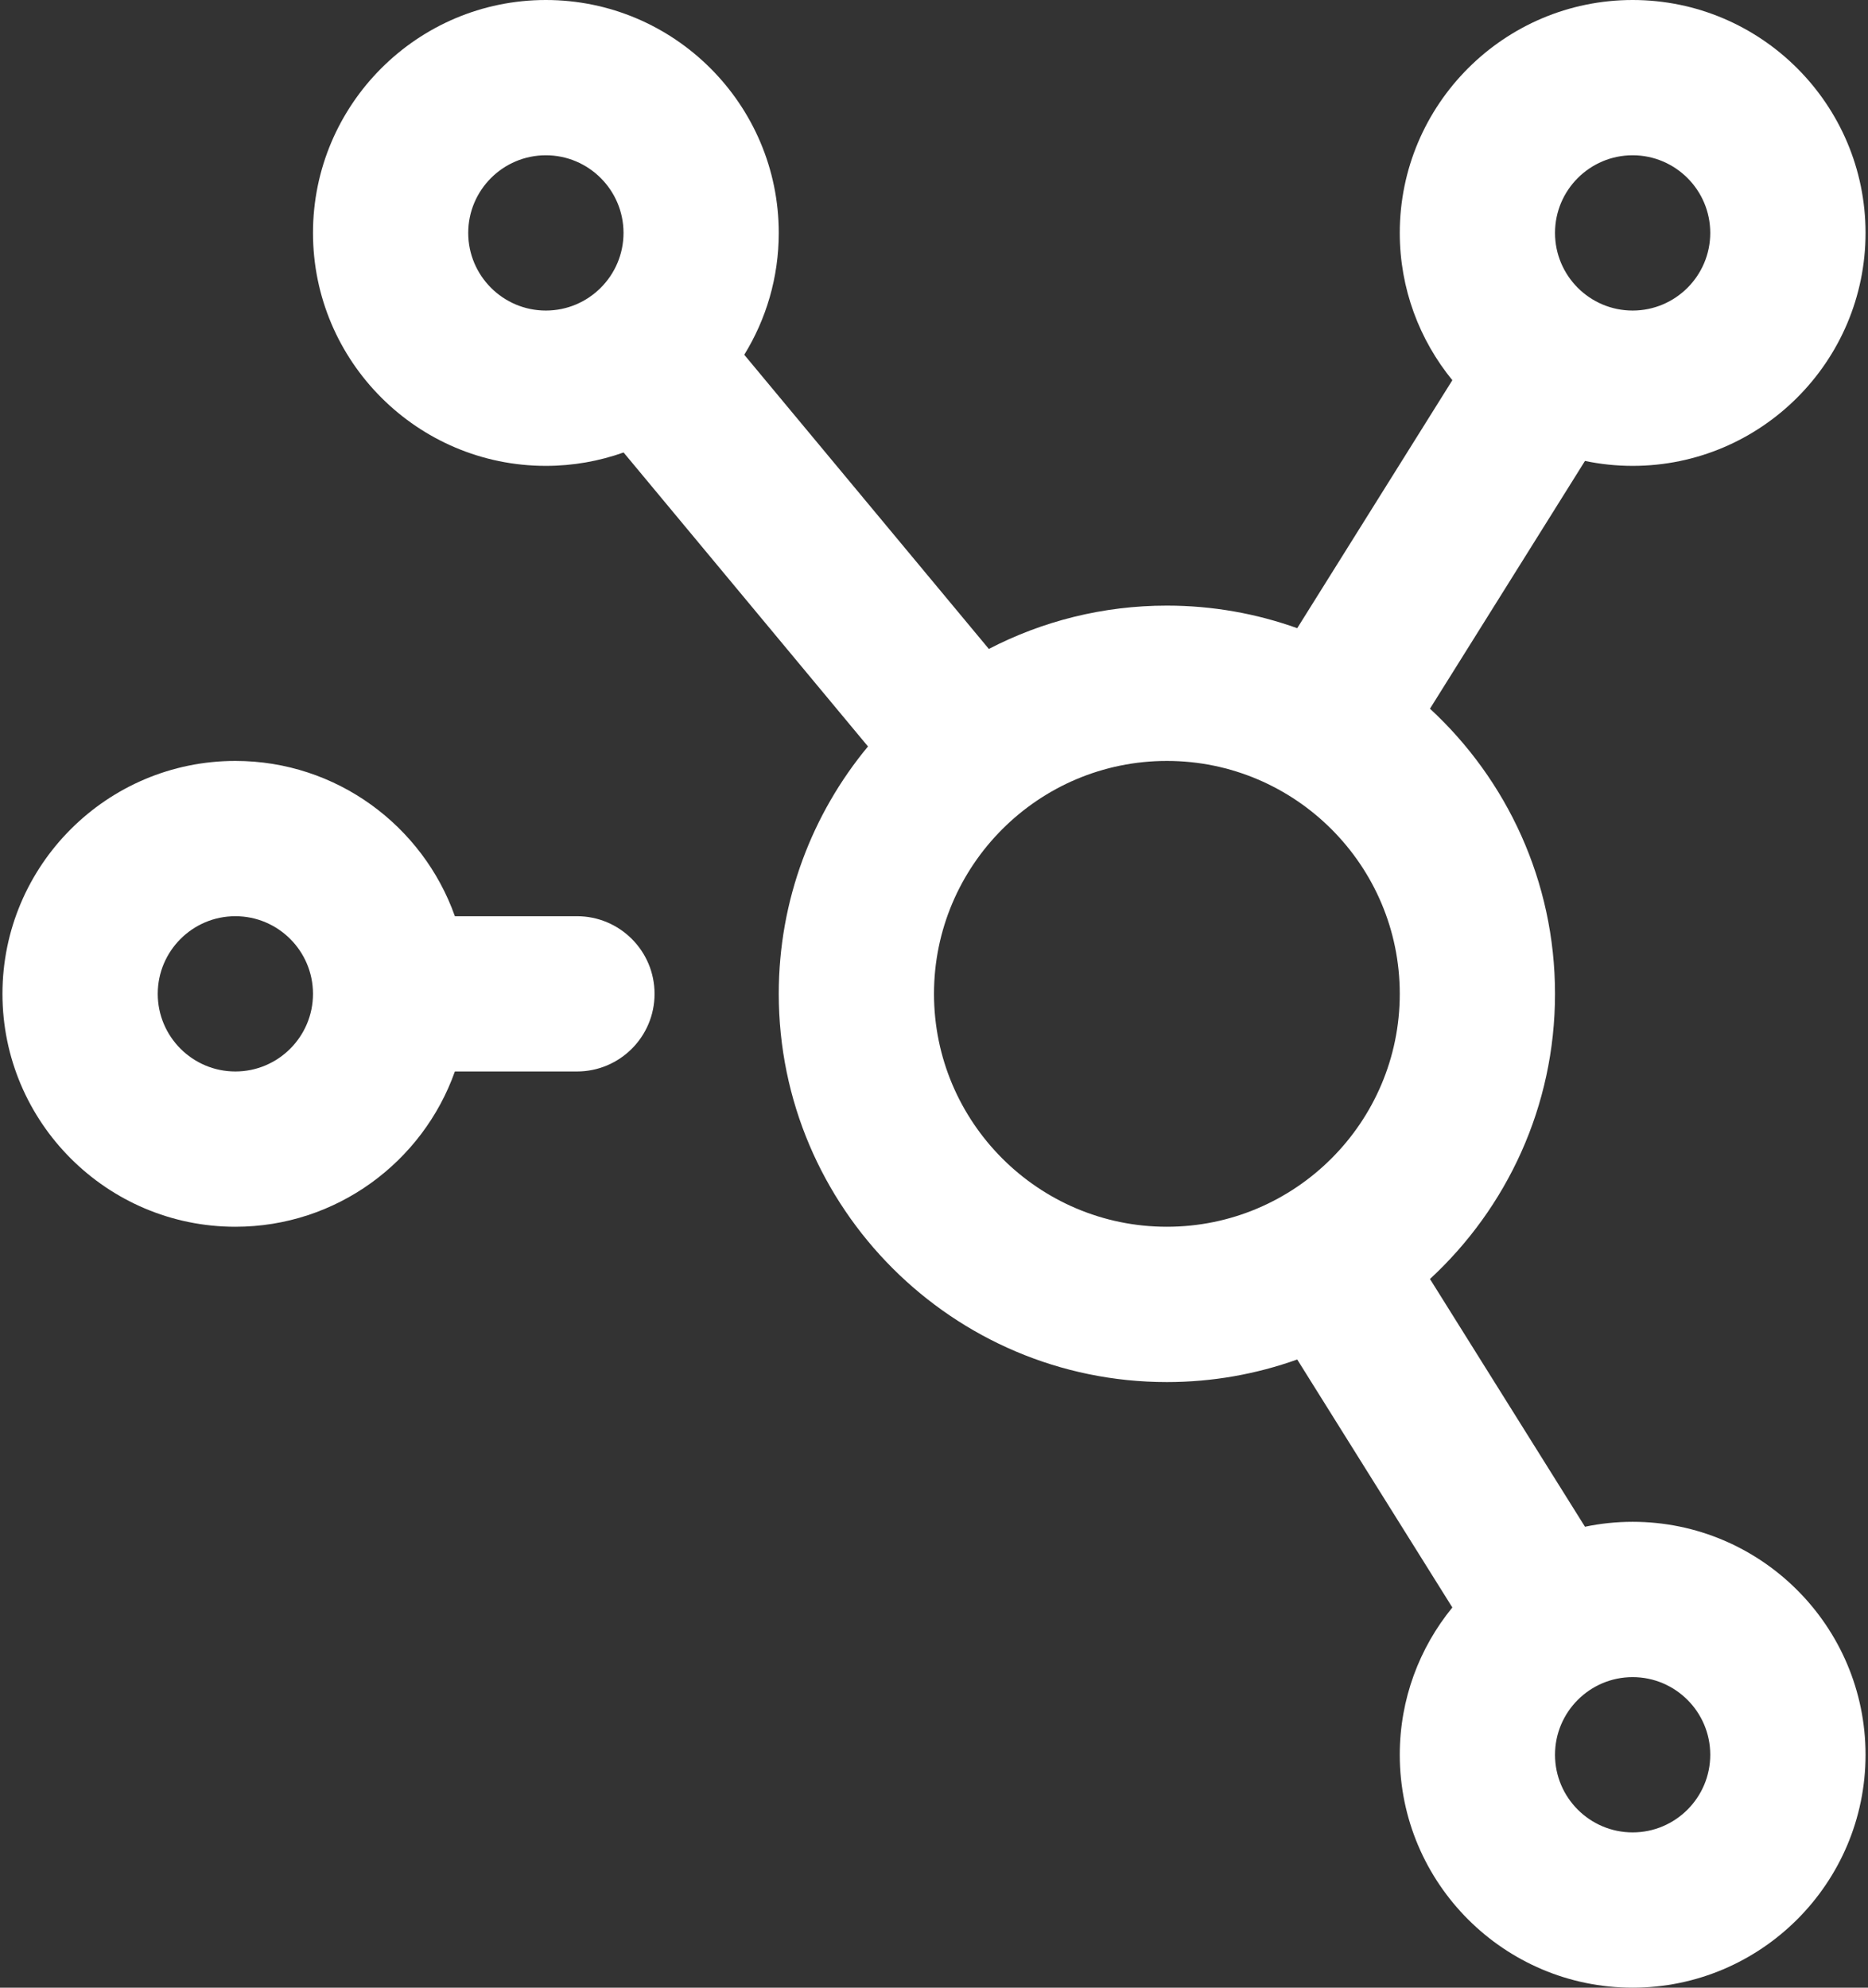
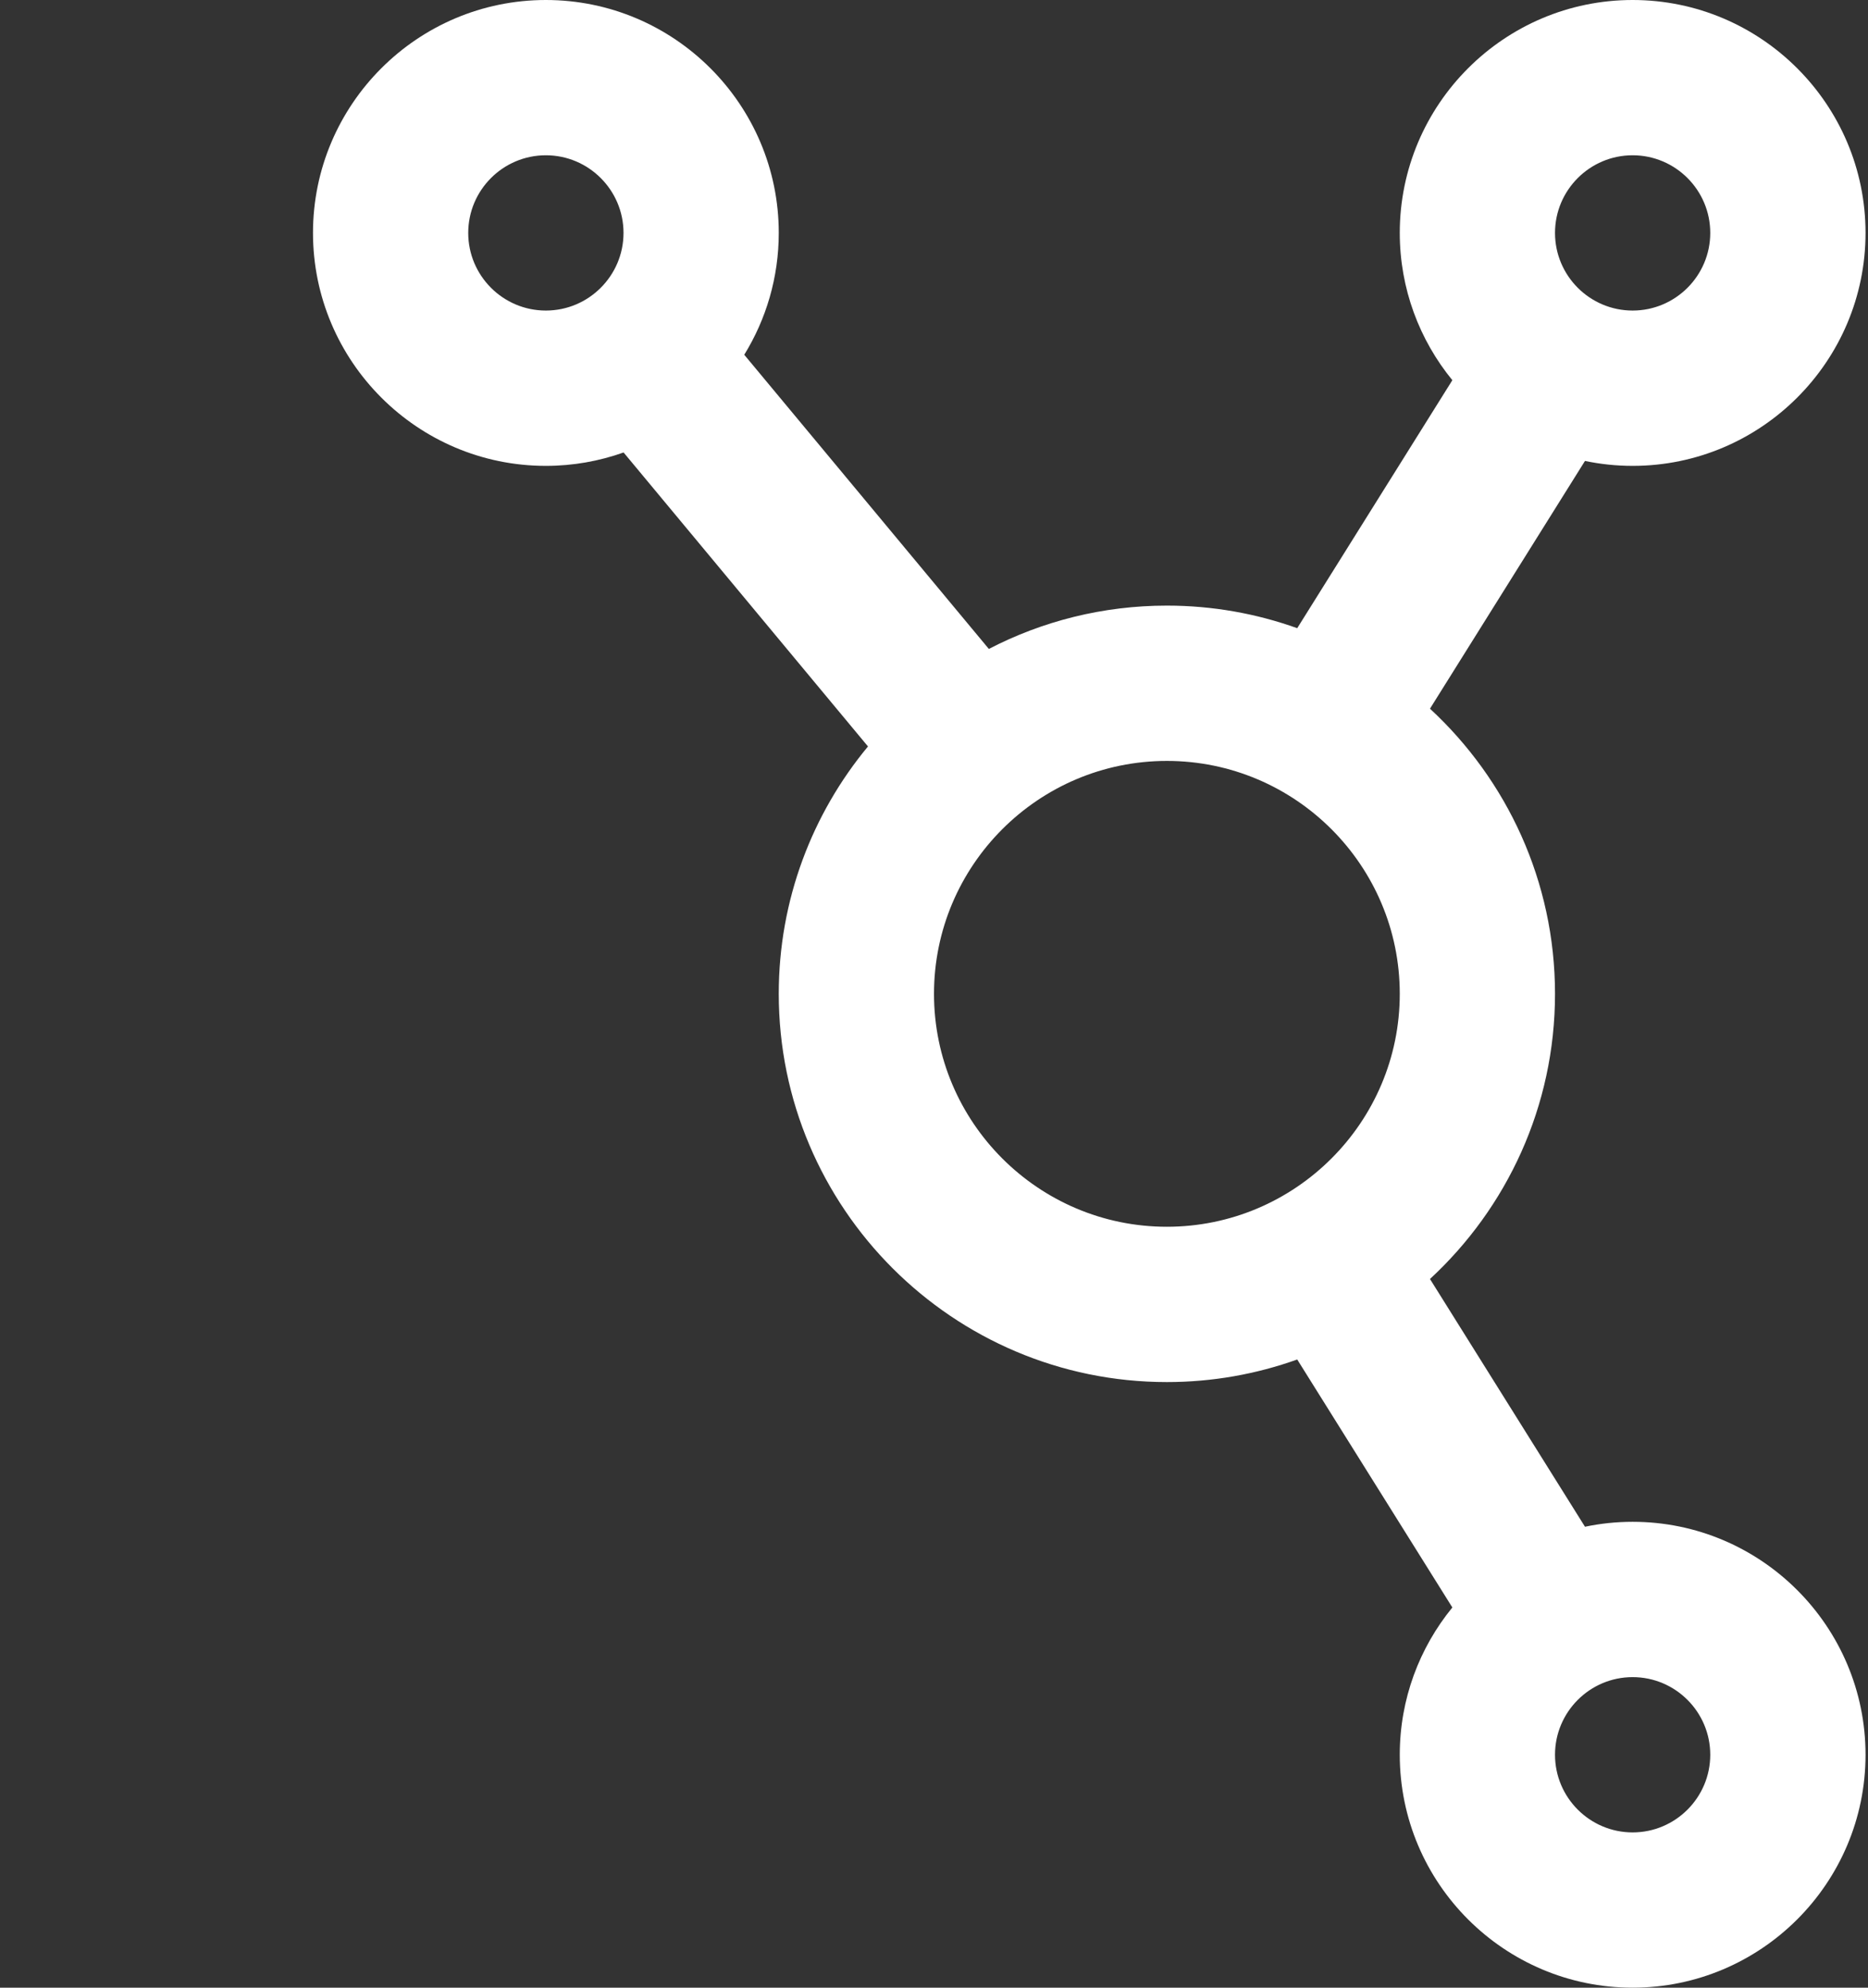
<svg xmlns="http://www.w3.org/2000/svg" fill="none" viewBox="0 0 47 50" height="50" width="47">
  <rect x="0" y="0" width="47" height="50" fill="#333333" stroke="none" />
-   <path fill="white" d="M11.445 26.953H14.516C15.594 26.953 16.469 26.079 16.469 25C16.469 23.921 15.594 23.047 14.516 23.047H11.445C10.639 20.774 8.468 19.141 5.922 19.141C2.691 19.141 0.062 21.769 0.062 25C0.062 28.231 2.691 30.859 5.922 30.859C8.468 30.859 10.639 29.226 11.445 26.953ZM5.922 26.953C4.845 26.953 3.969 26.077 3.969 25C3.969 23.923 4.845 23.047 5.922 23.047C6.999 23.047 7.875 23.923 7.875 25C7.875 26.077 6.999 26.953 5.922 26.953Z" />
  <path fill="white" d="M41.078 11.719C44.309 11.719 46.938 9.09 46.938 5.859C46.938 2.629 44.309 0 41.078 0C37.847 0 35.219 2.629 35.219 5.859C35.219 7.263 35.716 8.554 36.542 9.564L32.639 15.802C31.613 15.435 30.509 15.234 29.359 15.234C27.746 15.234 26.222 15.628 24.88 16.324L18.726 8.924C19.276 8.031 19.594 6.982 19.594 5.859C19.594 2.629 16.965 0 13.734 0C10.504 0 7.875 2.629 7.875 5.859C7.875 9.09 10.504 11.719 13.734 11.719C14.42 11.719 15.078 11.599 15.69 11.382L21.839 18.777C20.437 20.468 19.594 22.637 19.594 25C19.594 30.385 23.975 34.766 29.359 34.766C30.509 34.766 31.613 34.565 32.639 34.198L36.542 40.436C35.716 41.447 35.219 42.736 35.219 44.141C35.219 47.371 37.847 50 41.078 50C44.309 50 46.938 47.371 46.938 44.141C46.938 40.91 44.309 38.281 41.078 38.281C40.667 38.281 40.266 38.324 39.879 38.405L35.979 32.173C37.912 30.387 39.125 27.833 39.125 25C39.125 22.167 37.912 19.613 35.979 17.827L39.879 11.595C40.266 11.676 40.667 11.719 41.078 11.719ZM43.031 44.141C43.031 45.218 42.155 46.094 41.078 46.094C40.001 46.094 39.125 45.218 39.125 44.141C39.125 43.064 40.001 42.188 41.078 42.188C42.155 42.188 43.031 43.064 43.031 44.141ZM11.781 5.859C11.781 4.782 12.657 3.906 13.734 3.906C14.811 3.906 15.688 4.782 15.688 5.859C15.688 6.936 14.811 7.812 13.734 7.812C12.657 7.812 11.781 6.936 11.781 5.859ZM23.5 25C23.5 21.769 26.128 19.141 29.359 19.141C32.59 19.141 35.219 21.769 35.219 25C35.219 28.231 32.59 30.859 29.359 30.859C26.128 30.859 23.5 28.231 23.5 25ZM41.078 3.906C42.155 3.906 43.031 4.782 43.031 5.859C43.031 6.936 42.155 7.812 41.078 7.812C40.001 7.812 39.125 6.936 39.125 5.859C39.125 4.782 40.001 3.906 41.078 3.906Z" />
</svg>